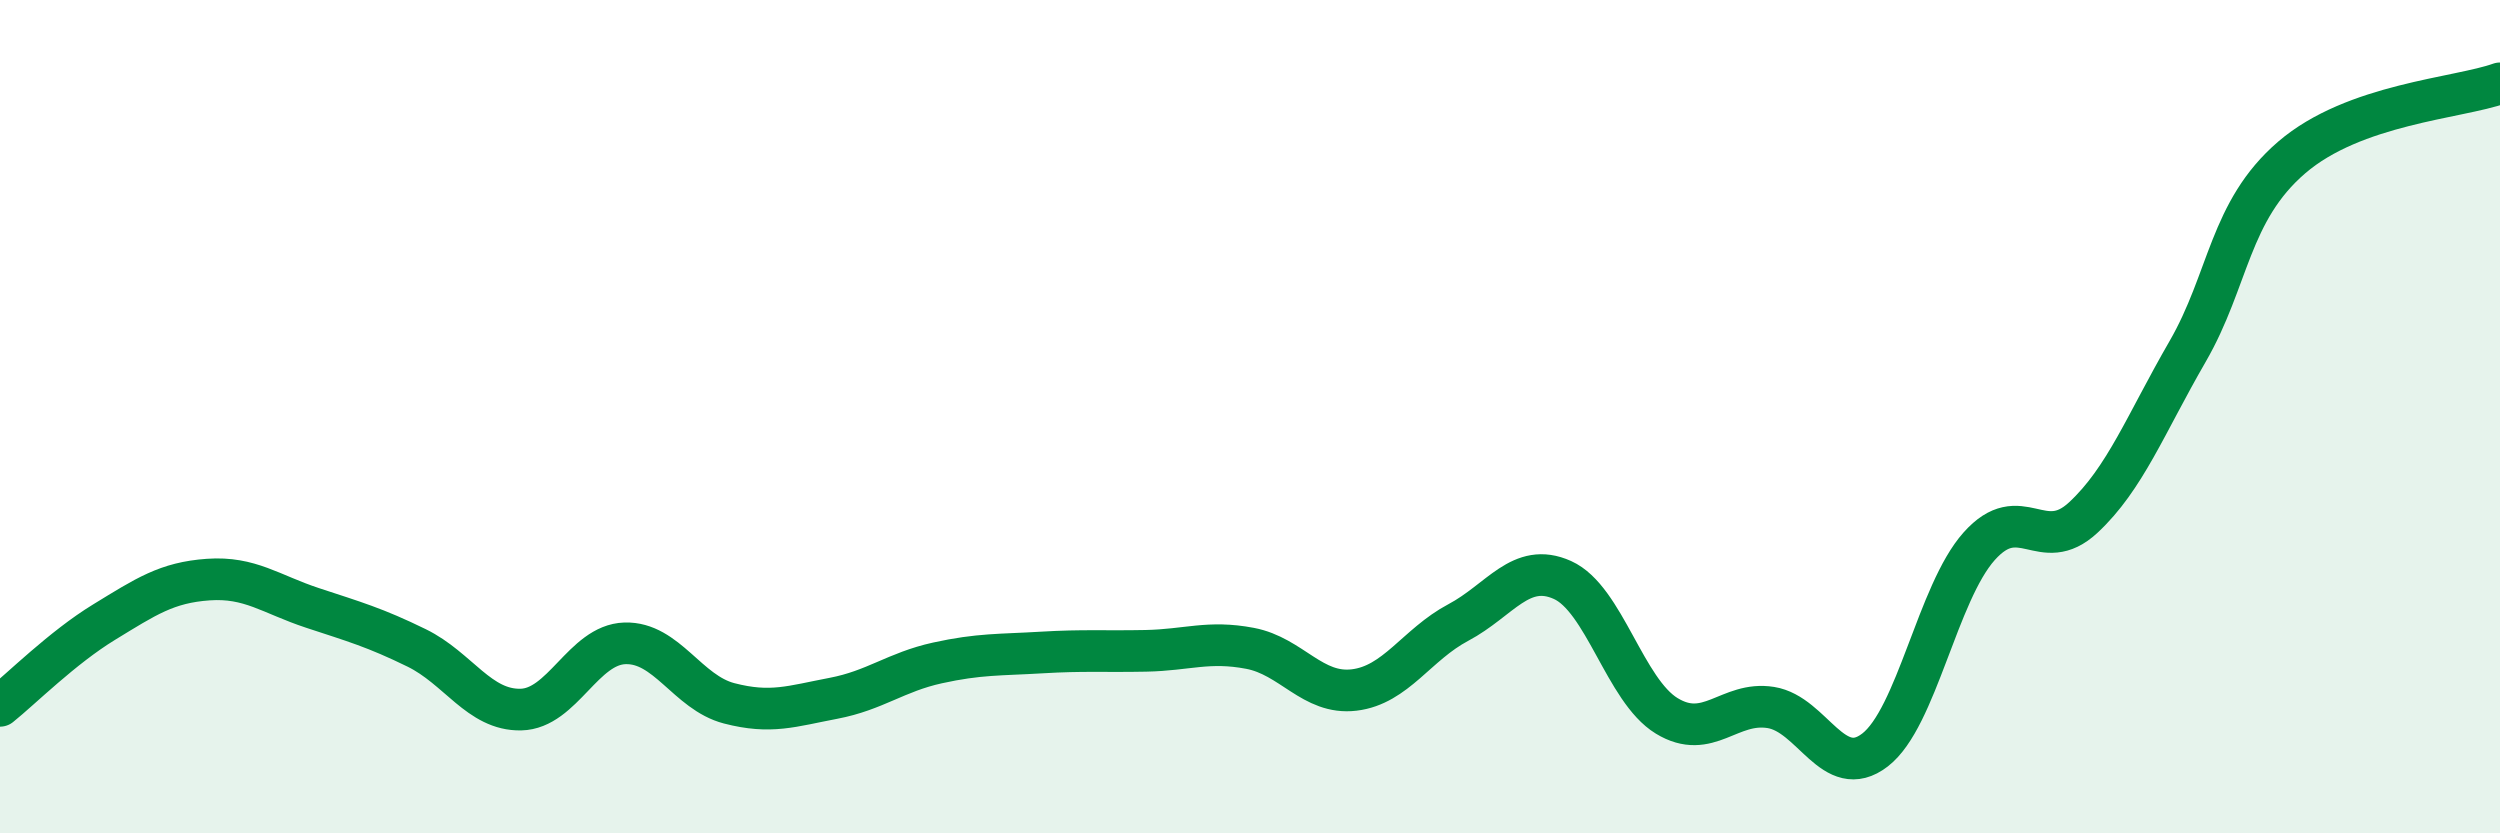
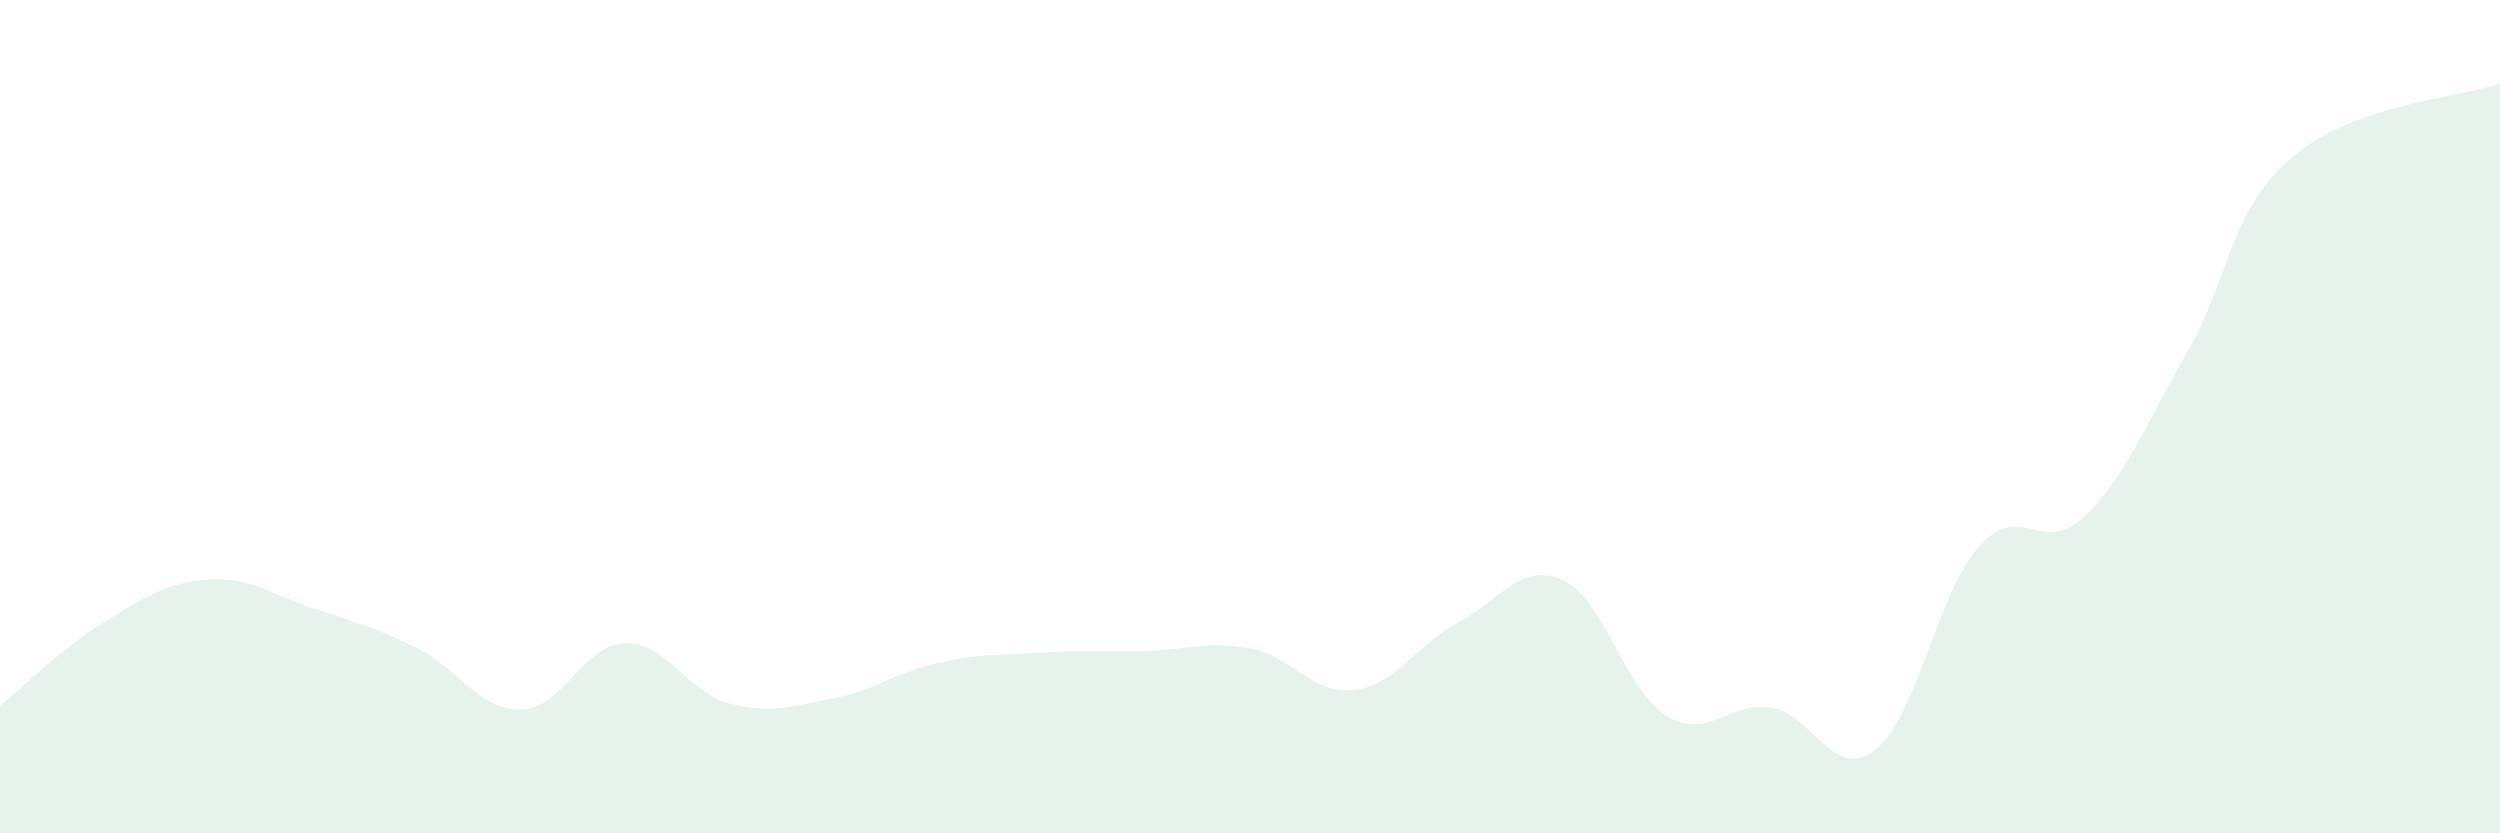
<svg xmlns="http://www.w3.org/2000/svg" width="60" height="20" viewBox="0 0 60 20">
  <path d="M 0,16.94 C 0.5,16.54 1.5,15.54 2.5,14.93 C 3.5,14.32 4,13.98 5,13.91 C 6,13.84 6.5,14.26 7.5,14.59 C 8.5,14.92 9,15.06 10,15.55 C 11,16.04 11.5,17.05 12.5,17.03 C 13.5,17.01 14,15.47 15,15.44 C 16,15.41 16.5,16.62 17.5,16.88 C 18.5,17.14 19,16.95 20,16.76 C 21,16.57 21.5,16.13 22.5,15.91 C 23.5,15.69 24,15.72 25,15.66 C 26,15.6 26.5,15.64 27.5,15.62 C 28.5,15.6 29,15.37 30,15.56 C 31,15.75 31.5,16.68 32.5,16.56 C 33.5,16.44 34,15.47 35,14.94 C 36,14.41 36.5,13.47 37.5,13.92 C 38.5,14.37 39,16.57 40,17.18 C 41,17.79 41.5,16.82 42.5,16.98 C 43.5,17.14 44,18.77 45,18 C 46,17.23 46.5,14.23 47.5,13.11 C 48.5,11.99 49,13.35 50,12.42 C 51,11.49 51.5,10.17 52.5,8.44 C 53.5,6.71 53.5,5.07 55,3.78 C 56.5,2.49 59,2.36 60,2L60 20L0 20Z" fill="#008740" opacity="0.1" stroke-linecap="round" stroke-linejoin="round" />
-   <path d="M 0,16.94 C 0.5,16.54 1.5,15.54 2.5,14.93 C 3.5,14.32 4,13.98 5,13.91 C 6,13.84 6.5,14.26 7.5,14.59 C 8.5,14.92 9,15.06 10,15.55 C 11,16.04 11.5,17.05 12.5,17.03 C 13.5,17.01 14,15.47 15,15.44 C 16,15.41 16.5,16.62 17.5,16.88 C 18.5,17.14 19,16.95 20,16.76 C 21,16.57 21.5,16.13 22.5,15.91 C 23.5,15.69 24,15.72 25,15.66 C 26,15.6 26.5,15.64 27.5,15.62 C 28.5,15.6 29,15.37 30,15.56 C 31,15.75 31.5,16.68 32.5,16.56 C 33.5,16.44 34,15.47 35,14.94 C 36,14.41 36.5,13.47 37.5,13.92 C 38.5,14.37 39,16.57 40,17.18 C 41,17.79 41.5,16.82 42.5,16.98 C 43.5,17.14 44,18.77 45,18 C 46,17.23 46.5,14.23 47.5,13.11 C 48.5,11.99 49,13.35 50,12.42 C 51,11.49 51.5,10.17 52.5,8.44 C 53.5,6.71 53.5,5.07 55,3.78 C 56.5,2.49 59,2.36 60,2" stroke="#008740" stroke-width="1" fill="none" stroke-linecap="round" stroke-linejoin="round" />
</svg>